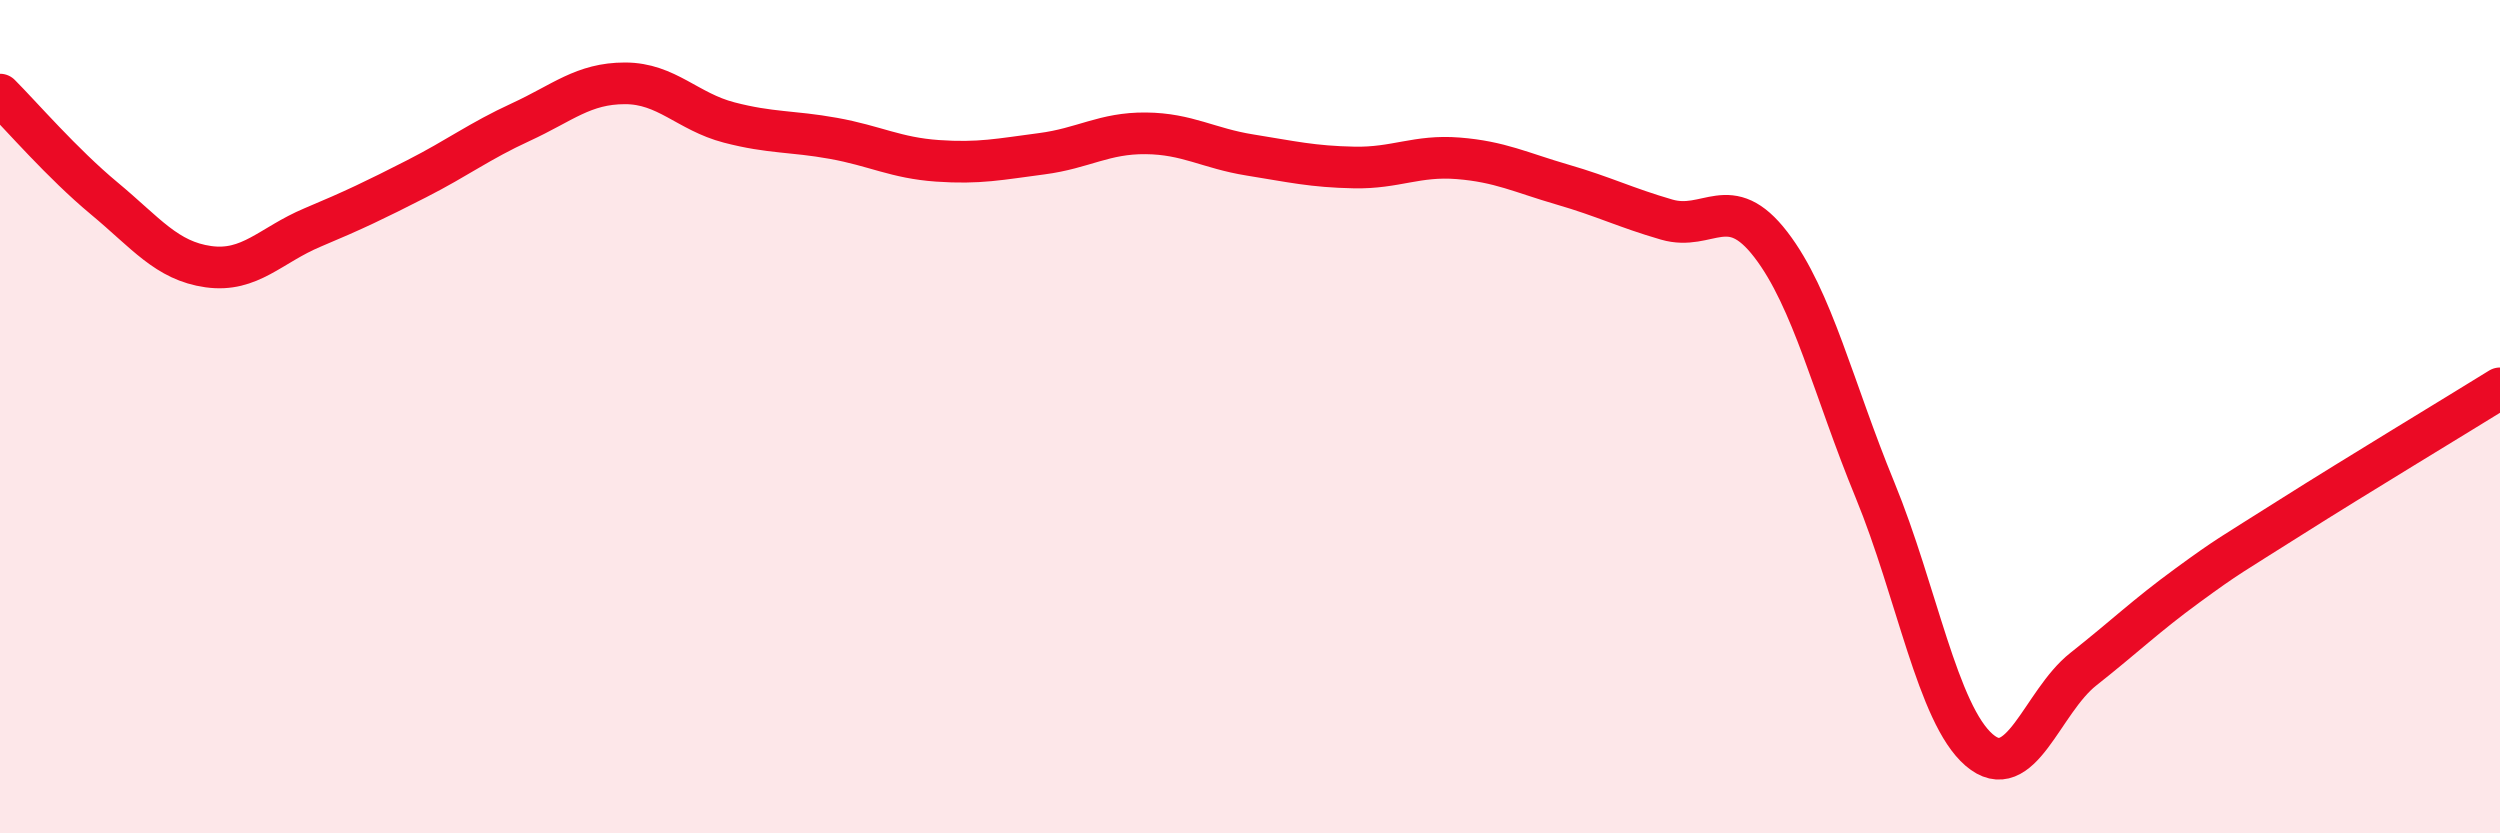
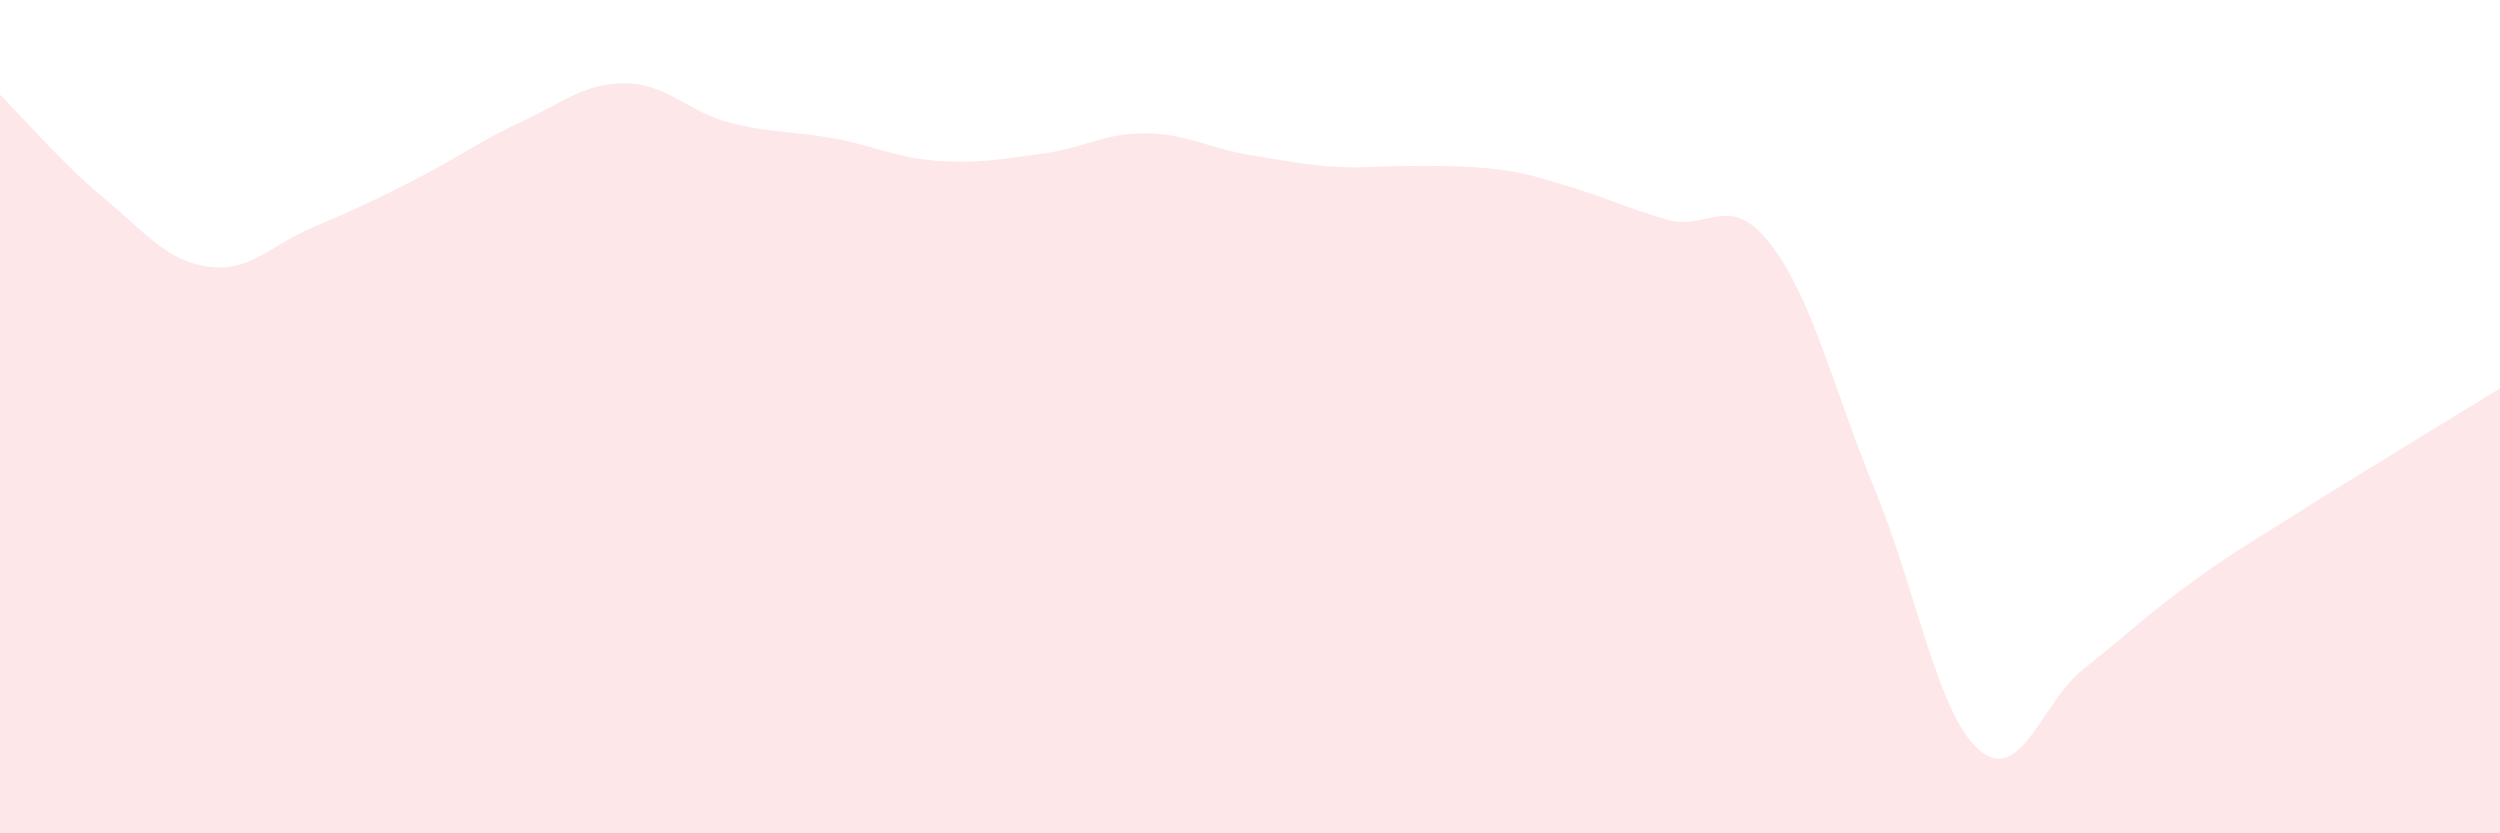
<svg xmlns="http://www.w3.org/2000/svg" width="60" height="20" viewBox="0 0 60 20">
-   <path d="M 0,2.27 C 0.5,2.77 1.5,3.93 2.5,4.76 C 3.5,5.59 4,6.26 5,6.4 C 6,6.54 6.5,5.88 7.5,5.46 C 8.5,5.04 9,4.8 10,4.29 C 11,3.78 11.5,3.39 12.5,2.93 C 13.5,2.47 14,2 15,2 C 16,2 16.5,2.68 17.5,2.94 C 18.5,3.2 19,3.14 20,3.32 C 21,3.5 21.5,3.79 22.5,3.86 C 23.5,3.93 24,3.82 25,3.69 C 26,3.56 26.5,3.19 27.5,3.2 C 28.5,3.21 29,3.56 30,3.72 C 31,3.88 31.5,4 32.5,4.02 C 33.5,4.04 34,3.72 35,3.8 C 36,3.88 36.5,4.14 37.5,4.43 C 38.5,4.72 39,4.98 40,5.27 C 41,5.56 41.5,4.57 42.5,5.87 C 43.5,7.17 44,9.33 45,11.76 C 46,14.19 46.5,17.14 47.5,18 C 48.5,18.86 49,16.85 50,16.06 C 51,15.27 51.5,14.78 52.5,14.05 C 53.5,13.32 53.5,13.35 55,12.4 C 56.5,11.45 59,9.94 60,9.32L60 20L0 20Z" fill="#EB0A25" opacity="0.1" stroke-linecap="round" stroke-linejoin="round" />
-   <path d="M 0,2.27 C 0.5,2.77 1.5,3.93 2.5,4.76 C 3.5,5.59 4,6.26 5,6.4 C 6,6.54 6.5,5.88 7.5,5.46 C 8.5,5.04 9,4.8 10,4.29 C 11,3.78 11.5,3.39 12.5,2.93 C 13.5,2.47 14,2 15,2 C 16,2 16.5,2.68 17.5,2.94 C 18.5,3.2 19,3.14 20,3.32 C 21,3.5 21.5,3.79 22.5,3.86 C 23.5,3.93 24,3.82 25,3.69 C 26,3.56 26.5,3.19 27.5,3.2 C 28.5,3.21 29,3.56 30,3.72 C 31,3.88 31.5,4 32.5,4.02 C 33.5,4.04 34,3.72 35,3.8 C 36,3.88 36.5,4.14 37.5,4.43 C 38.5,4.72 39,4.98 40,5.27 C 41,5.56 41.5,4.57 42.5,5.87 C 43.5,7.17 44,9.33 45,11.76 C 46,14.19 46.5,17.14 47.5,18 C 48.5,18.86 49,16.85 50,16.06 C 51,15.27 51.5,14.78 52.5,14.05 C 53.5,13.32 53.5,13.35 55,12.4 C 56.5,11.45 59,9.94 60,9.32" stroke="#EB0A25" stroke-width="1" fill="none" stroke-linecap="round" stroke-linejoin="round" />
+   <path d="M 0,2.27 C 0.5,2.77 1.5,3.93 2.5,4.76 C 3.5,5.59 4,6.26 5,6.4 C 6,6.54 6.5,5.88 7.5,5.46 C 8.5,5.04 9,4.8 10,4.29 C 11,3.78 11.5,3.39 12.5,2.93 C 13.5,2.47 14,2 15,2 C 16,2 16.5,2.68 17.5,2.94 C 18.5,3.2 19,3.14 20,3.32 C 21,3.5 21.5,3.79 22.5,3.86 C 23.5,3.93 24,3.82 25,3.69 C 26,3.56 26.5,3.19 27.5,3.2 C 28.5,3.21 29,3.56 30,3.72 C 31,3.88 31.5,4 32.5,4.02 C 36,3.88 36.5,4.14 37.5,4.43 C 38.5,4.72 39,4.98 40,5.27 C 41,5.56 41.5,4.57 42.5,5.87 C 43.5,7.17 44,9.33 45,11.76 C 46,14.19 46.5,17.14 47.5,18 C 48.5,18.86 49,16.85 50,16.06 C 51,15.27 51.5,14.78 52.5,14.05 C 53.5,13.32 53.5,13.35 55,12.4 C 56.5,11.45 59,9.94 60,9.32L60 20L0 20Z" fill="#EB0A25" opacity="0.1" stroke-linecap="round" stroke-linejoin="round" />
</svg>